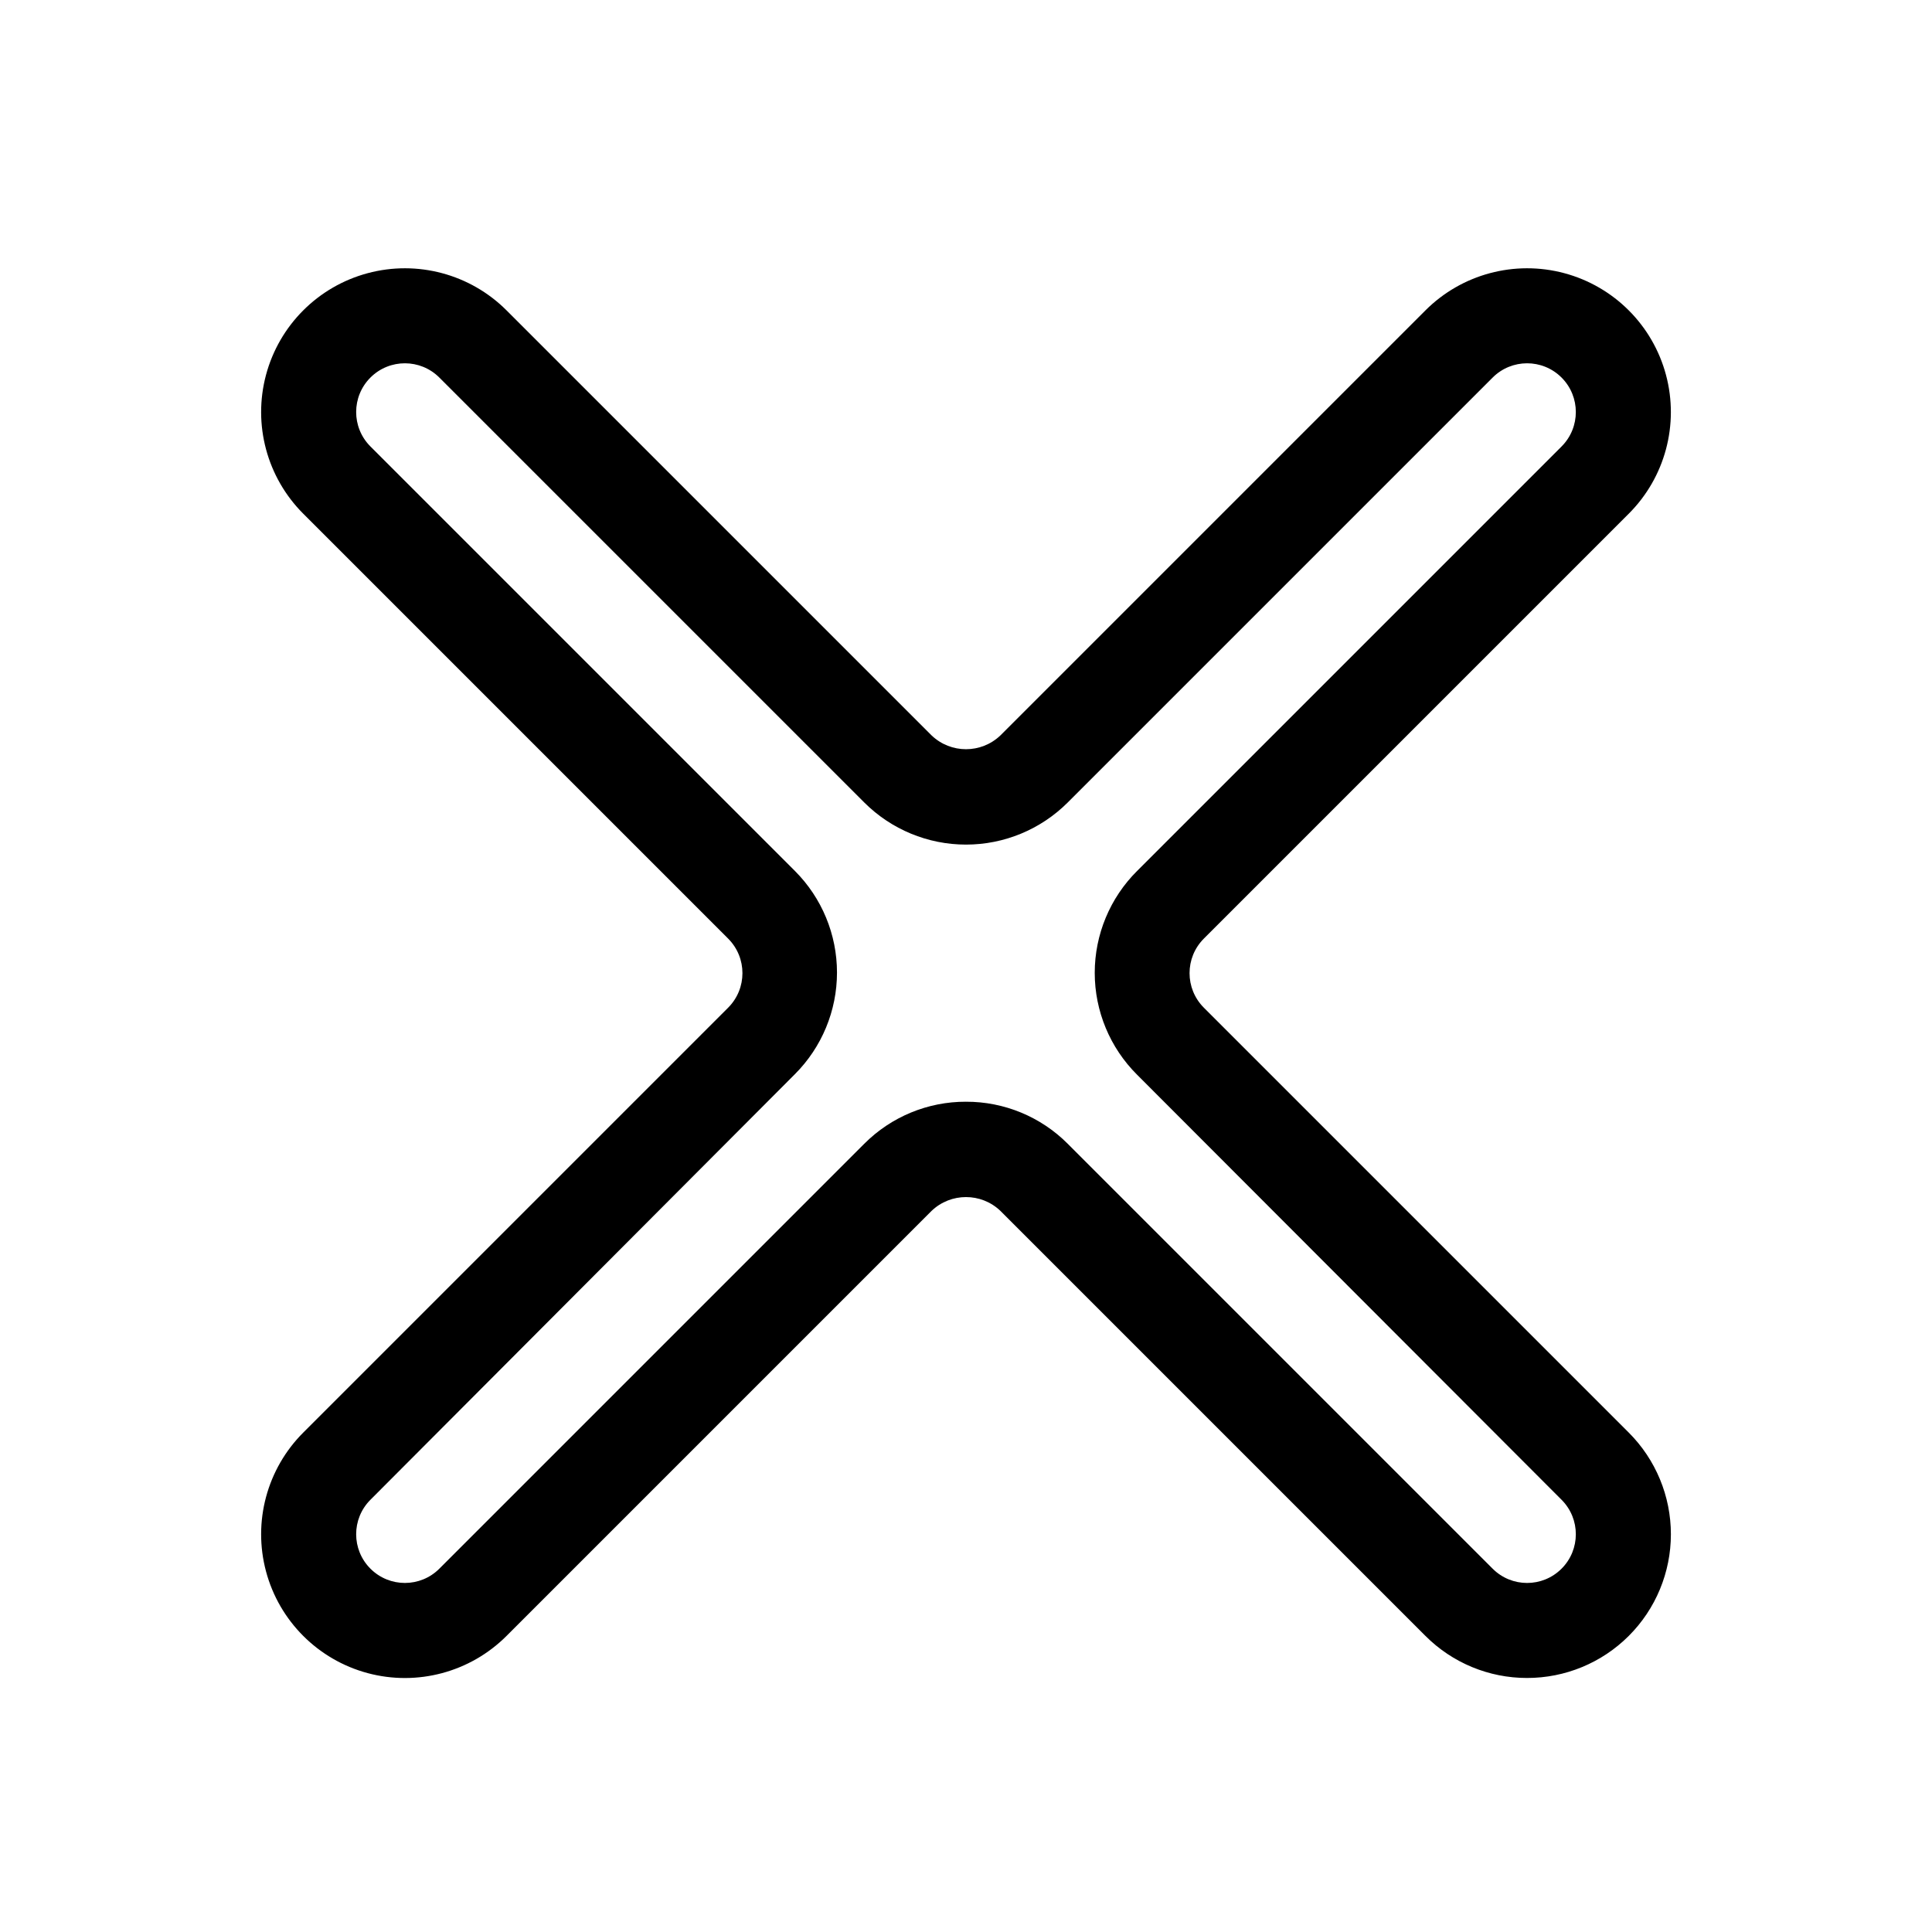
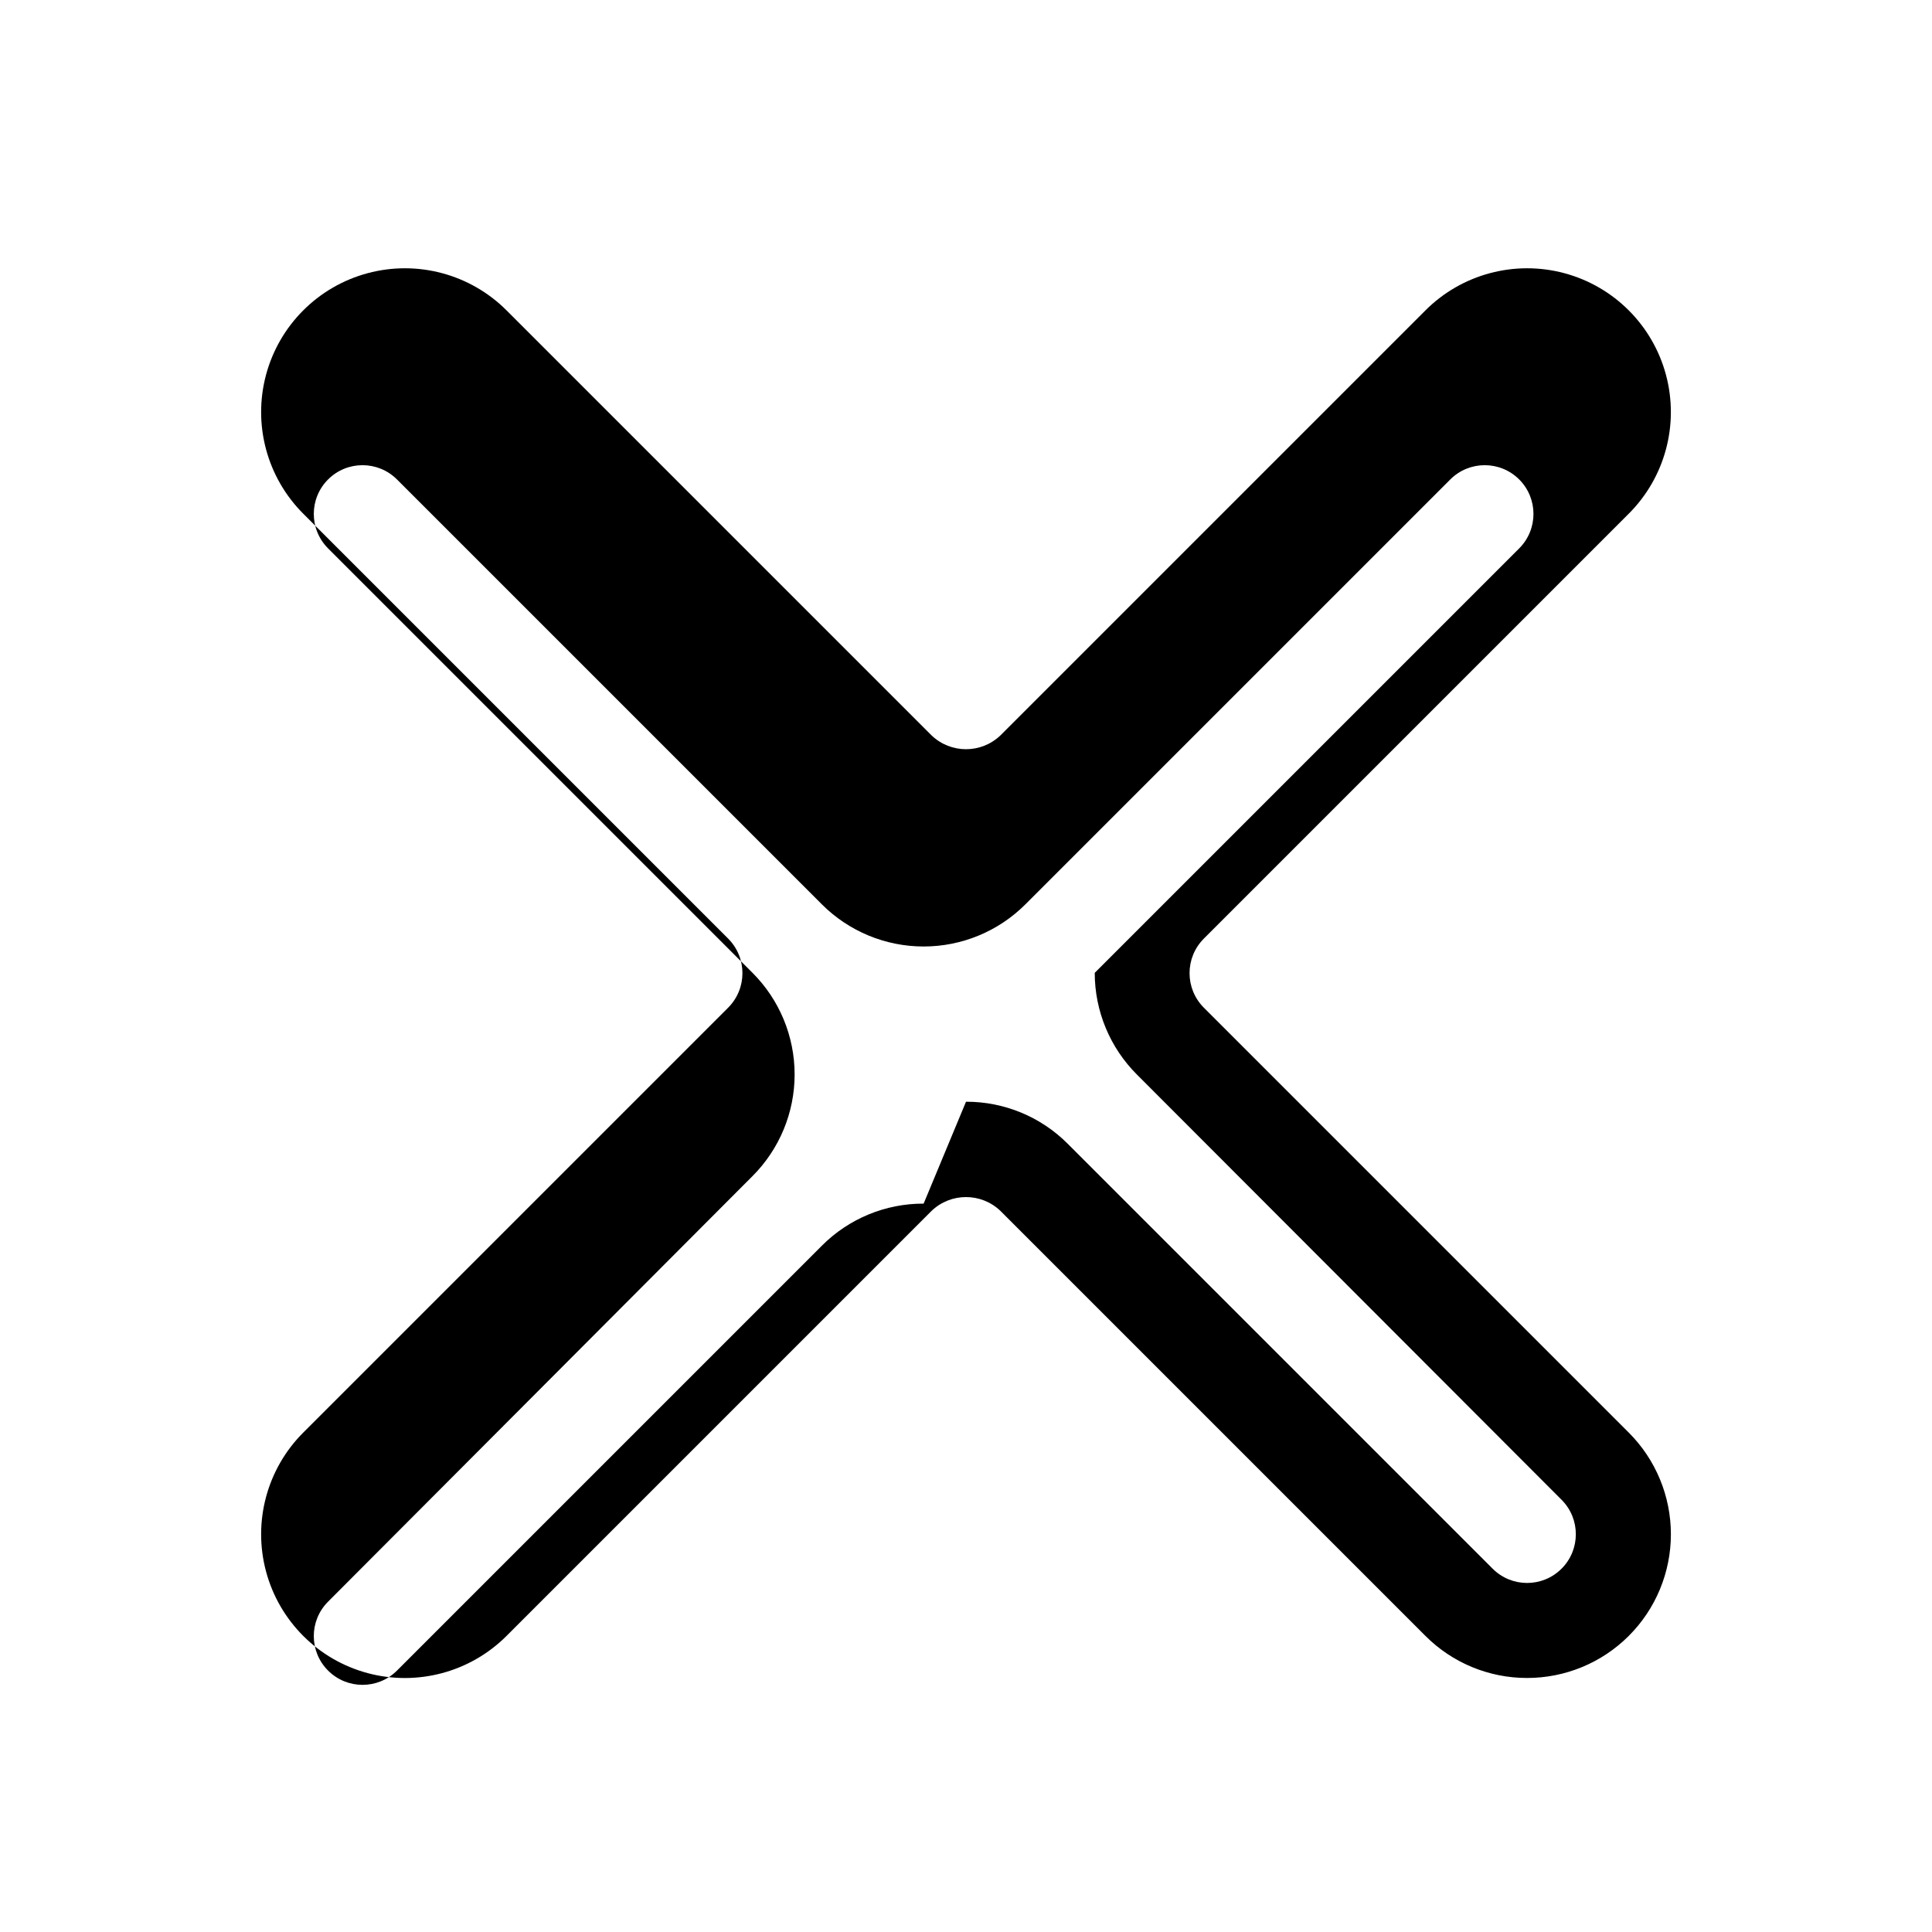
<svg xmlns="http://www.w3.org/2000/svg" fill="#000000" width="800px" height="800px" version="1.1" viewBox="144 144 512 512">
-   <path d="m548.67 588.68c-10.09 0.008-19.77-3.996-26.902-11.137l-112.65-112.65c-5.102-4.875-13.137-4.875-18.238 0l-112.65 112.65c-9.629 9.621-23.66 13.375-36.805 9.848-13.148-3.531-23.414-13.805-26.93-26.957-3.516-13.148 0.25-27.176 9.879-36.797l112.6-112.6c5.039-5.055 5.039-13.234 0-18.289l-112.6-112.6c-9.629-9.617-13.395-23.645-9.879-36.797 3.516-13.148 13.781-23.426 26.93-26.953 13.145-3.527 27.176 0.223 36.805 9.844l112.65 112.65c5.102 4.875 13.137 4.875 18.238 0l112.65-112.65c9.629-9.621 23.66-13.371 36.809-9.844 13.145 3.527 23.41 13.805 26.926 26.953 3.519 13.152-0.246 27.18-9.879 36.797l-112.6 112.6c-5.039 5.055-5.039 13.234 0 18.289l112.6 112.6c7.156 7.144 11.176 16.84 11.18 26.949 0 10.109-4.016 19.805-11.168 26.949-7.152 7.148-16.855 11.156-26.965 11.145zm-148.67-152.71c10.109-0.031 19.812 3.977 26.953 11.137l112.6 112.6c5.035 5.051 13.211 5.062 18.262 0.023 5.051-5.035 5.062-13.211 0.027-18.262l-112.5-112.65c-7.184-7.148-11.227-16.867-11.227-27.004s4.043-19.855 11.227-27.004l112.5-112.5c5.035-5.051 5.023-13.227-0.027-18.266-5.051-5.035-13.227-5.023-18.262 0.027l-112.6 112.6c-7.152 7.144-16.848 11.156-26.953 11.156-10.109 0-19.805-4.012-26.957-11.156l-112.6-112.6c-5.035-5.051-13.211-5.062-18.262-0.027-5.051 5.039-5.062 13.215-0.023 18.266l112.5 112.5c7.141 7.141 11.152 16.828 11.152 26.93 0 10.098-4.012 19.785-11.152 26.926l-112.5 112.8c-5.039 5.051-5.027 13.227 0.023 18.262 5.051 5.039 13.227 5.027 18.262-0.023l112.6-112.6c7.141-7.16 16.844-11.168 26.957-11.137z" />
+   <path d="m548.67 588.68c-10.09 0.008-19.77-3.996-26.902-11.137l-112.65-112.65c-5.102-4.875-13.137-4.875-18.238 0l-112.65 112.65c-9.629 9.621-23.66 13.375-36.805 9.848-13.148-3.531-23.414-13.805-26.93-26.957-3.516-13.148 0.25-27.176 9.879-36.797l112.6-112.6c5.039-5.055 5.039-13.234 0-18.289l-112.6-112.6c-9.629-9.617-13.395-23.645-9.879-36.797 3.516-13.148 13.781-23.426 26.93-26.953 13.145-3.527 27.176 0.223 36.805 9.844l112.65 112.65c5.102 4.875 13.137 4.875 18.238 0l112.65-112.65c9.629-9.621 23.66-13.371 36.809-9.844 13.145 3.527 23.41 13.805 26.926 26.953 3.519 13.152-0.246 27.18-9.879 36.797l-112.6 112.6c-5.039 5.055-5.039 13.234 0 18.289l112.6 112.6c7.156 7.144 11.176 16.84 11.18 26.949 0 10.109-4.016 19.805-11.168 26.949-7.152 7.148-16.855 11.156-26.965 11.145zm-148.67-152.71c10.109-0.031 19.812 3.977 26.953 11.137l112.6 112.6c5.035 5.051 13.211 5.062 18.262 0.023 5.051-5.035 5.062-13.211 0.027-18.262l-112.5-112.65c-7.184-7.148-11.227-16.867-11.227-27.004l112.5-112.5c5.035-5.051 5.023-13.227-0.027-18.266-5.051-5.035-13.227-5.023-18.262 0.027l-112.6 112.6c-7.152 7.144-16.848 11.156-26.953 11.156-10.109 0-19.805-4.012-26.957-11.156l-112.6-112.6c-5.035-5.051-13.211-5.062-18.262-0.027-5.051 5.039-5.062 13.215-0.023 18.266l112.5 112.5c7.141 7.141 11.152 16.828 11.152 26.93 0 10.098-4.012 19.785-11.152 26.926l-112.5 112.8c-5.039 5.051-5.027 13.227 0.023 18.262 5.051 5.039 13.227 5.027 18.262-0.023l112.6-112.6c7.141-7.16 16.844-11.168 26.957-11.137z" />
</svg>